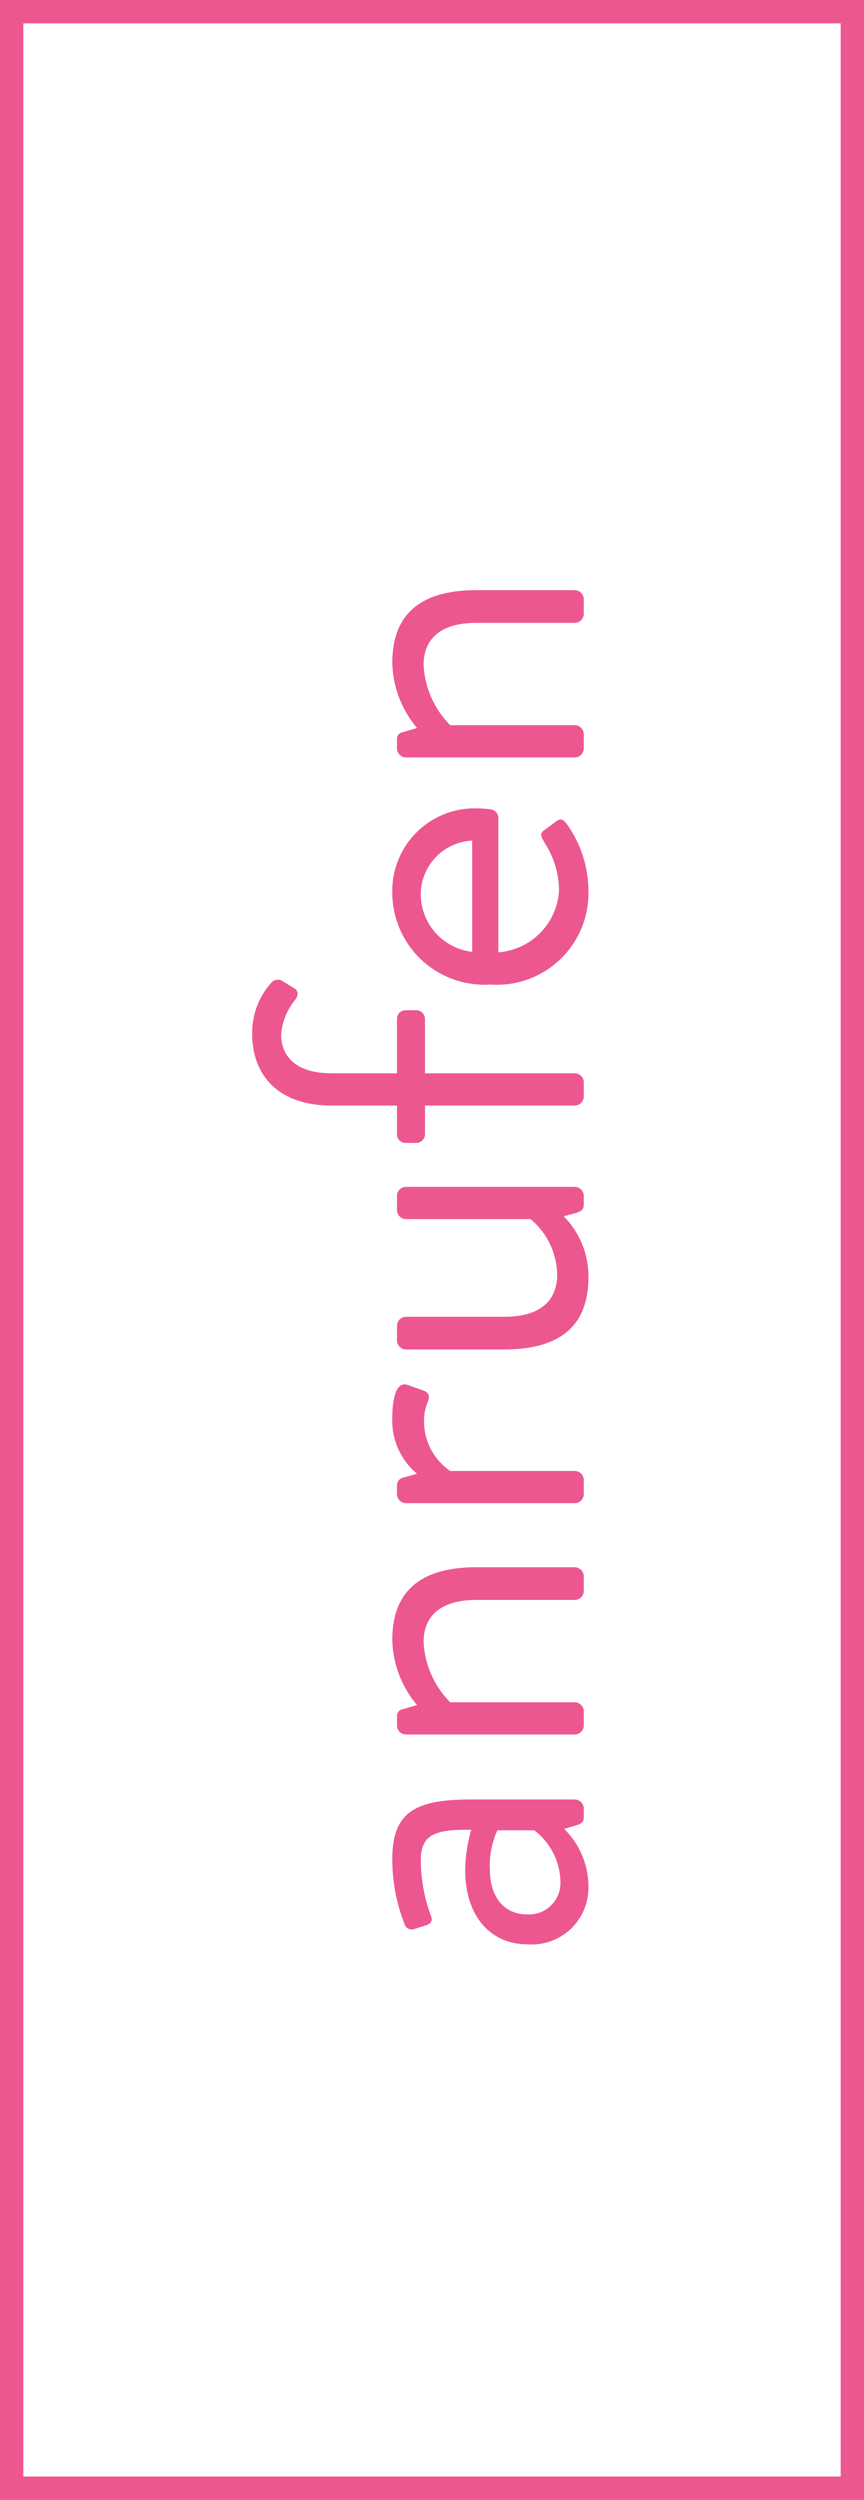
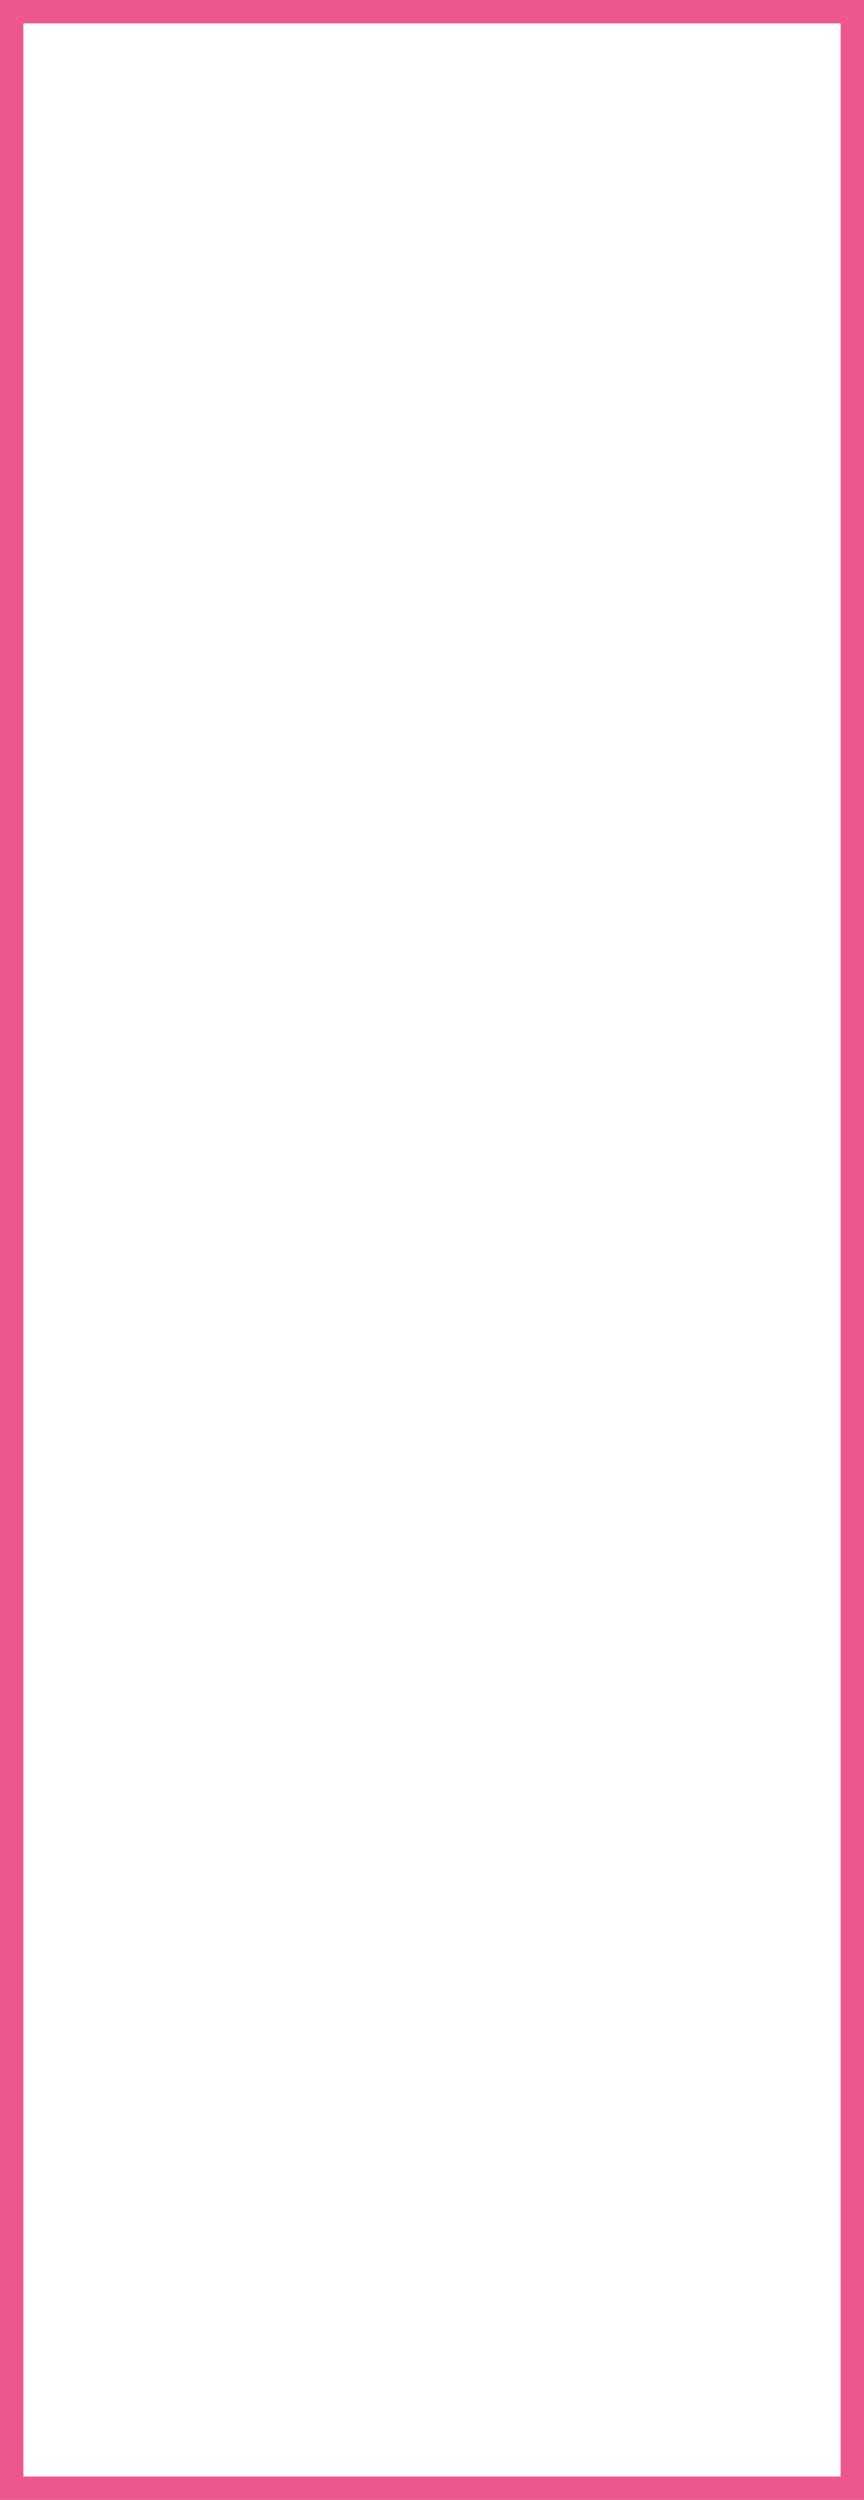
<svg xmlns="http://www.w3.org/2000/svg" width="37" height="107" viewBox="0 0 37 107">
  <g id="Gruppe_103" data-name="Gruppe 103" transform="translate(-1847 -403)">
-     <path id="Pfad_234" data-name="Pfad 234" d="M21.78,18.58a2.429,2.429,0,0,0,2.46,2.62,3.468,3.468,0,0,0,2.48-1.04l.16.54c.06.18.12.3.34.3h.38a.393.393,0,0,0,.38-.38V16.18c0-2.34-.5-3.38-2.54-3.38a7.517,7.517,0,0,0-2.78.52.322.322,0,0,0-.22.44l.16.5c.06.18.18.28.38.2a7.033,7.033,0,0,1,2.4-.44c1.14,0,1.32.68,1.3,2.16a6.572,6.572,0,0,0-1.7-.26C22.92,15.92,21.78,17.06,21.78,18.58Zm1.28,0c0-1.04.8-1.6,1.92-1.6a3.58,3.58,0,0,1,1.68.32v1.58A2.837,2.837,0,0,1,24.46,20,1.349,1.349,0,0,1,23.06,18.58Zm7.7,2.04a.393.393,0,0,0,.38.38h.62a.393.393,0,0,0,.38-.38V15.28a3.94,3.94,0,0,1,2.58-1.14c1.12,0,1.8.74,1.8,2.26v4.22a.393.393,0,0,0,.38.38h.64a.393.393,0,0,0,.38-.38V16.4c0-2.08-.78-3.6-3.1-3.6a4.463,4.463,0,0,0-2.8,1.06l-.18-.62a.291.291,0,0,0-.32-.24h-.38a.393.393,0,0,0-.38.38Zm9.9,0a.393.393,0,0,0,.38.38h.62a.393.393,0,0,0,.38-.38V15.28a2.57,2.57,0,0,1,2.18-1.12,2.063,2.063,0,0,1,.78.16c.2.08.38.08.48-.18l.24-.68c.2-.56-.8-.66-1.4-.66a2.958,2.958,0,0,0-2.4,1.06l-.16-.58a.34.34,0,0,0-.34-.28h-.38a.393.393,0,0,0-.38.38Zm6.58-3.04c0,2.12.78,3.62,3.1,3.62a3.65,3.65,0,0,0,2.6-1.06l.14.52c.06.2.14.34.36.34h.38a.393.393,0,0,0,.38-.38V13.38a.393.393,0,0,0-.38-.38H53.2a.393.393,0,0,0-.38.38v5.34a3.164,3.164,0,0,1-2.38,1.14c-1.12,0-1.8-.74-1.8-2.26V13.38a.393.393,0,0,0-.38-.38h-.64a.393.393,0,0,0-.38.38Zm10.44,3.04a.393.393,0,0,0,.38.38h.62a.393.393,0,0,0,.38-.38V14.2h2.32a.38.38,0,0,0,.38-.38v-.44a.368.368,0,0,0-.38-.38H59.06V10.2c0-1.54.74-2.16,1.66-2.16a2.667,2.667,0,0,1,1.46.58c.2.16.4.18.52-.02l.32-.52a.371.371,0,0,0-.08-.46,3.192,3.192,0,0,0-2.2-.82c-1.72,0-3.06,1.08-3.06,3.4V13H56.46a.368.368,0,0,0-.38.38v.44a.38.38,0,0,0,.38.38h1.22ZM62.86,17a3.921,3.921,0,0,0,3.92,4.2,4.971,4.971,0,0,0,2.94-.92c.3-.22.22-.34.08-.52-.12-.16-.22-.3-.34-.46-.16-.22-.28-.12-.56.04a3.806,3.806,0,0,1-1.98.6,2.808,2.808,0,0,1-2.68-2.6H70a.368.368,0,0,0,.36-.34,4.9,4.9,0,0,0,.04-.54,3.531,3.531,0,0,0-3.62-3.66A3.944,3.944,0,0,0,62.86,17Zm1.4-.78a2.487,2.487,0,0,1,2.52-2.2,2.311,2.311,0,0,1,2.24,2.2Zm8.32,4.4a.393.393,0,0,0,.38.38h.62a.393.393,0,0,0,.38-.38V15.28a3.94,3.94,0,0,1,2.58-1.14c1.12,0,1.8.74,1.8,2.26v4.22a.393.393,0,0,0,.38.38h.64a.393.393,0,0,0,.38-.38V16.4c0-2.08-.78-3.6-3.1-3.6a4.463,4.463,0,0,0-2.8,1.06l-.18-.62a.291.291,0,0,0-.32-.24h-.38a.393.393,0,0,0-.38.38Z" transform="translate(1851 508) rotate(-90)" fill="#ed5790" />
    <g id="Rechteck_3" data-name="Rechteck 3" transform="translate(1847 403)" fill="none" stroke="#ed5790" stroke-width="1">
      <rect width="37" height="107" stroke="none" />
      <rect x="0.5" y="0.5" width="36" height="106" fill="none" />
    </g>
  </g>
</svg>